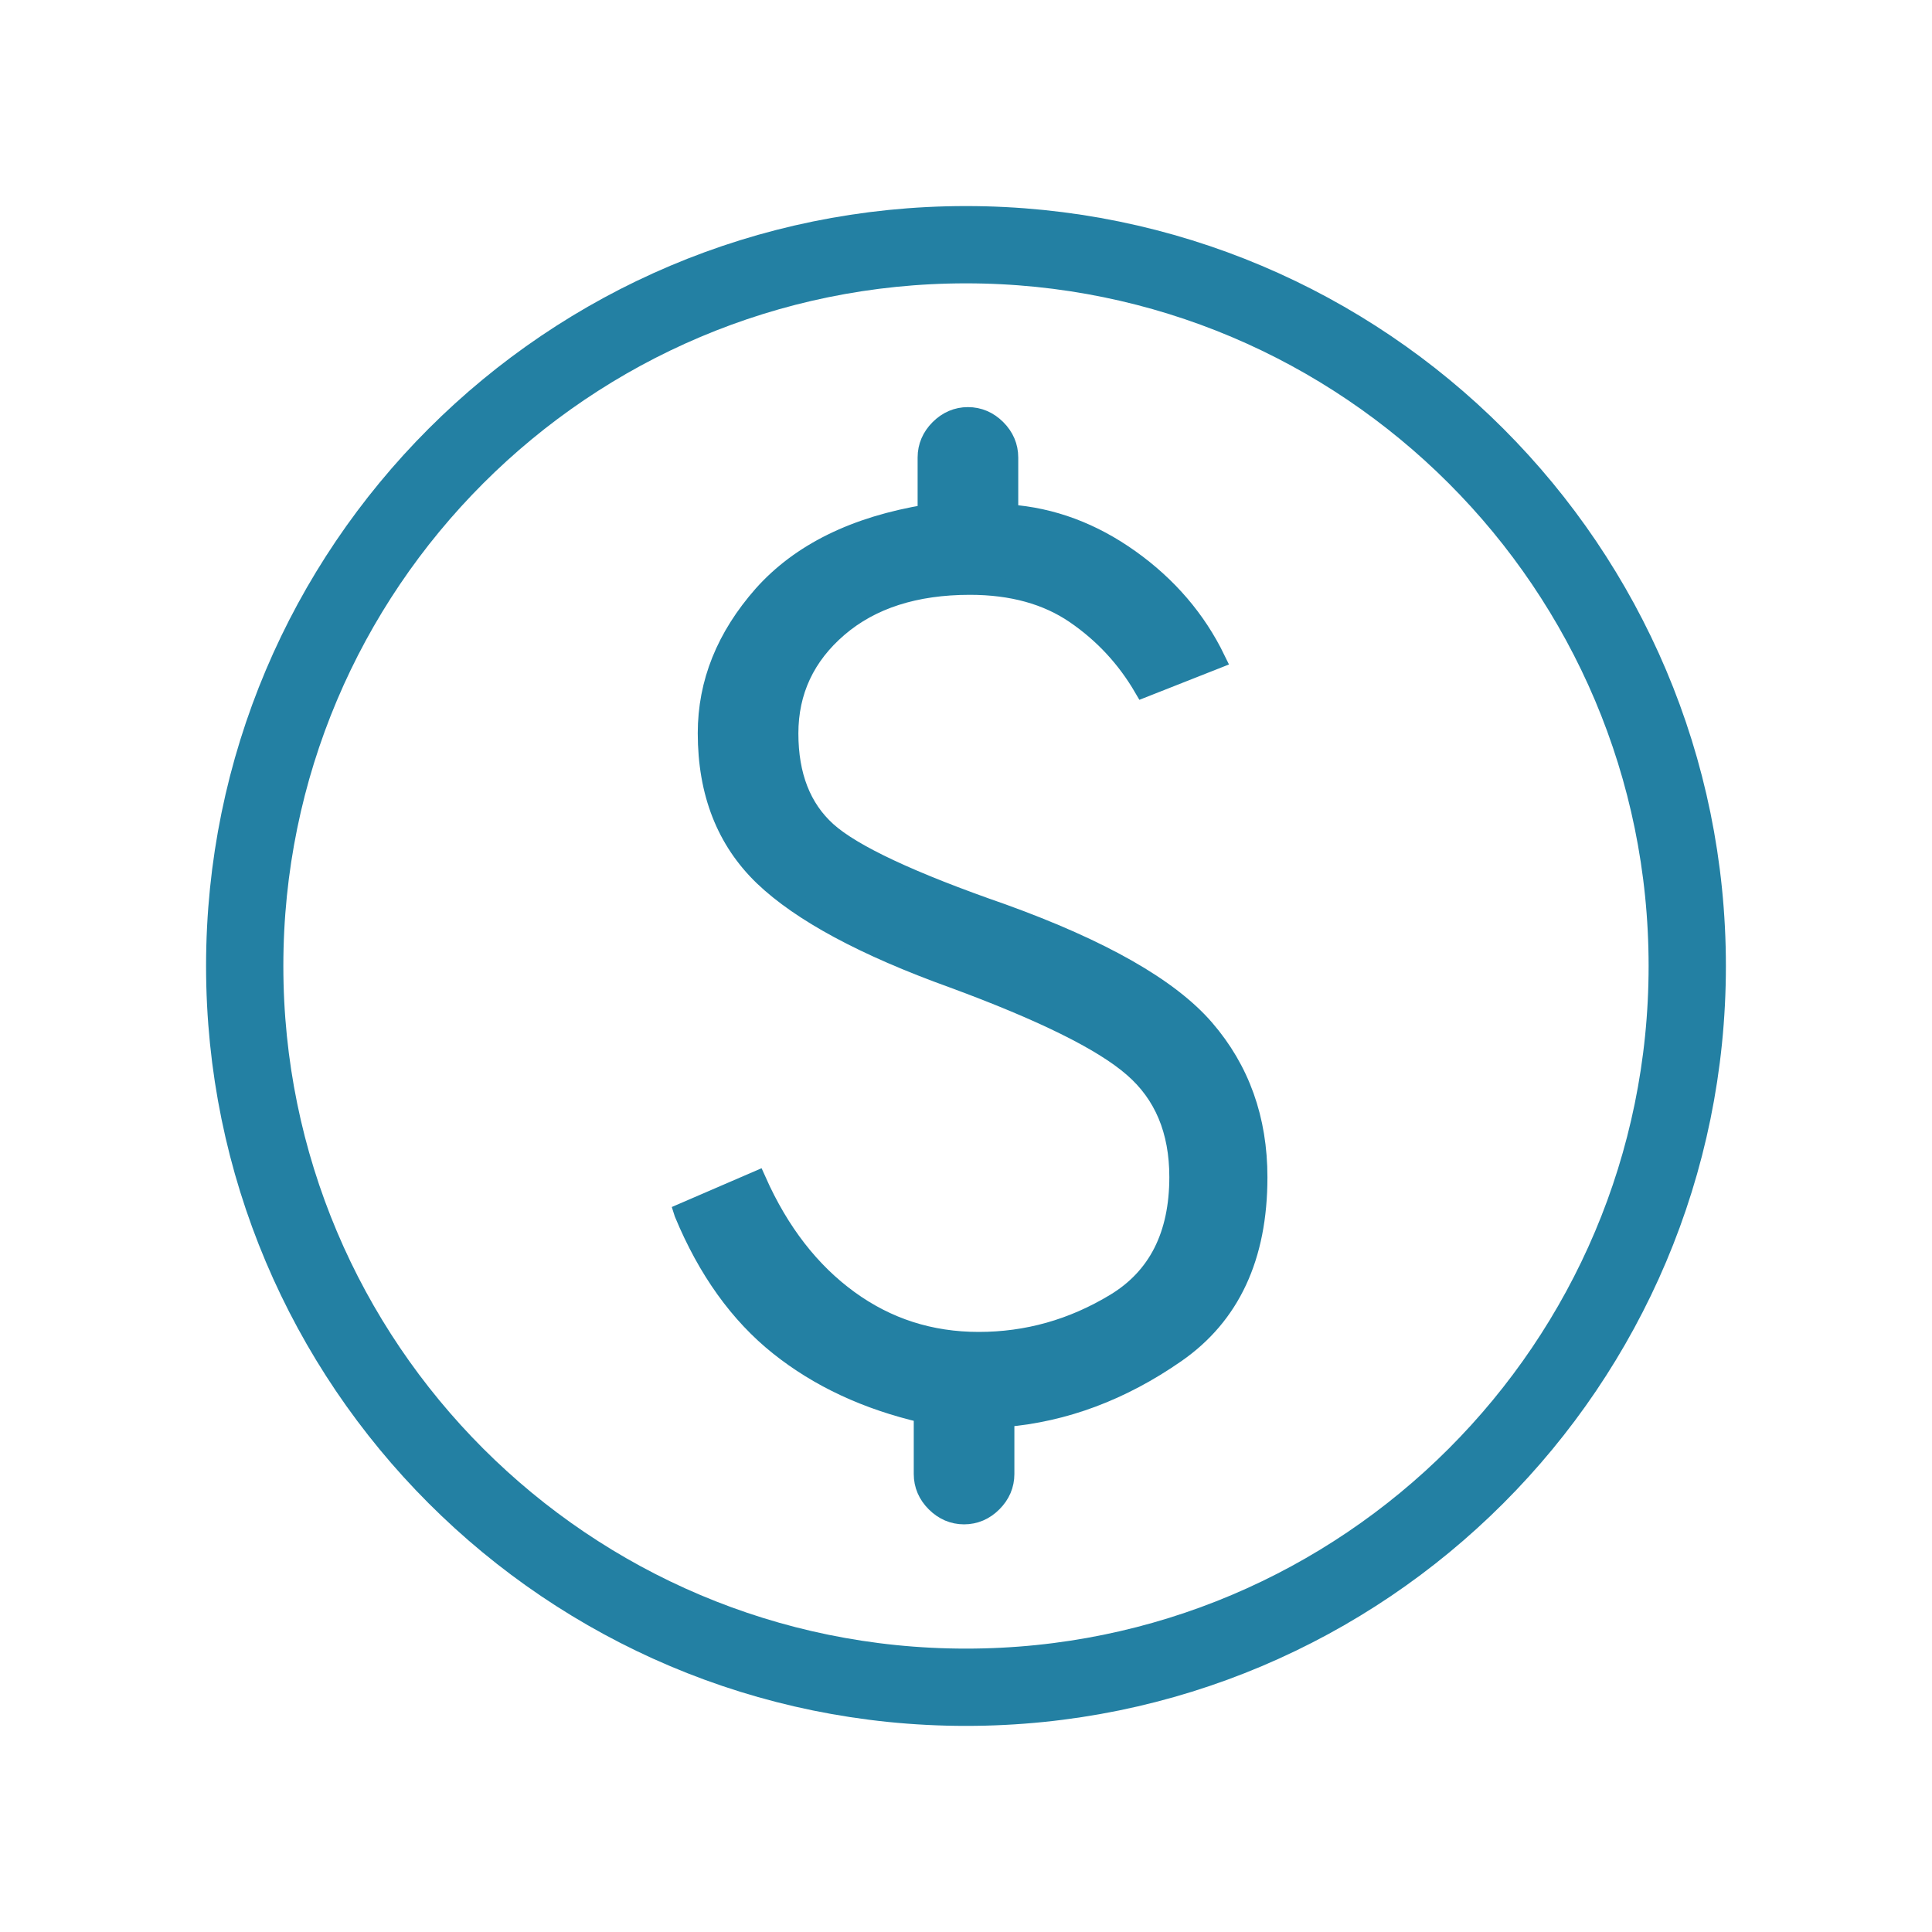
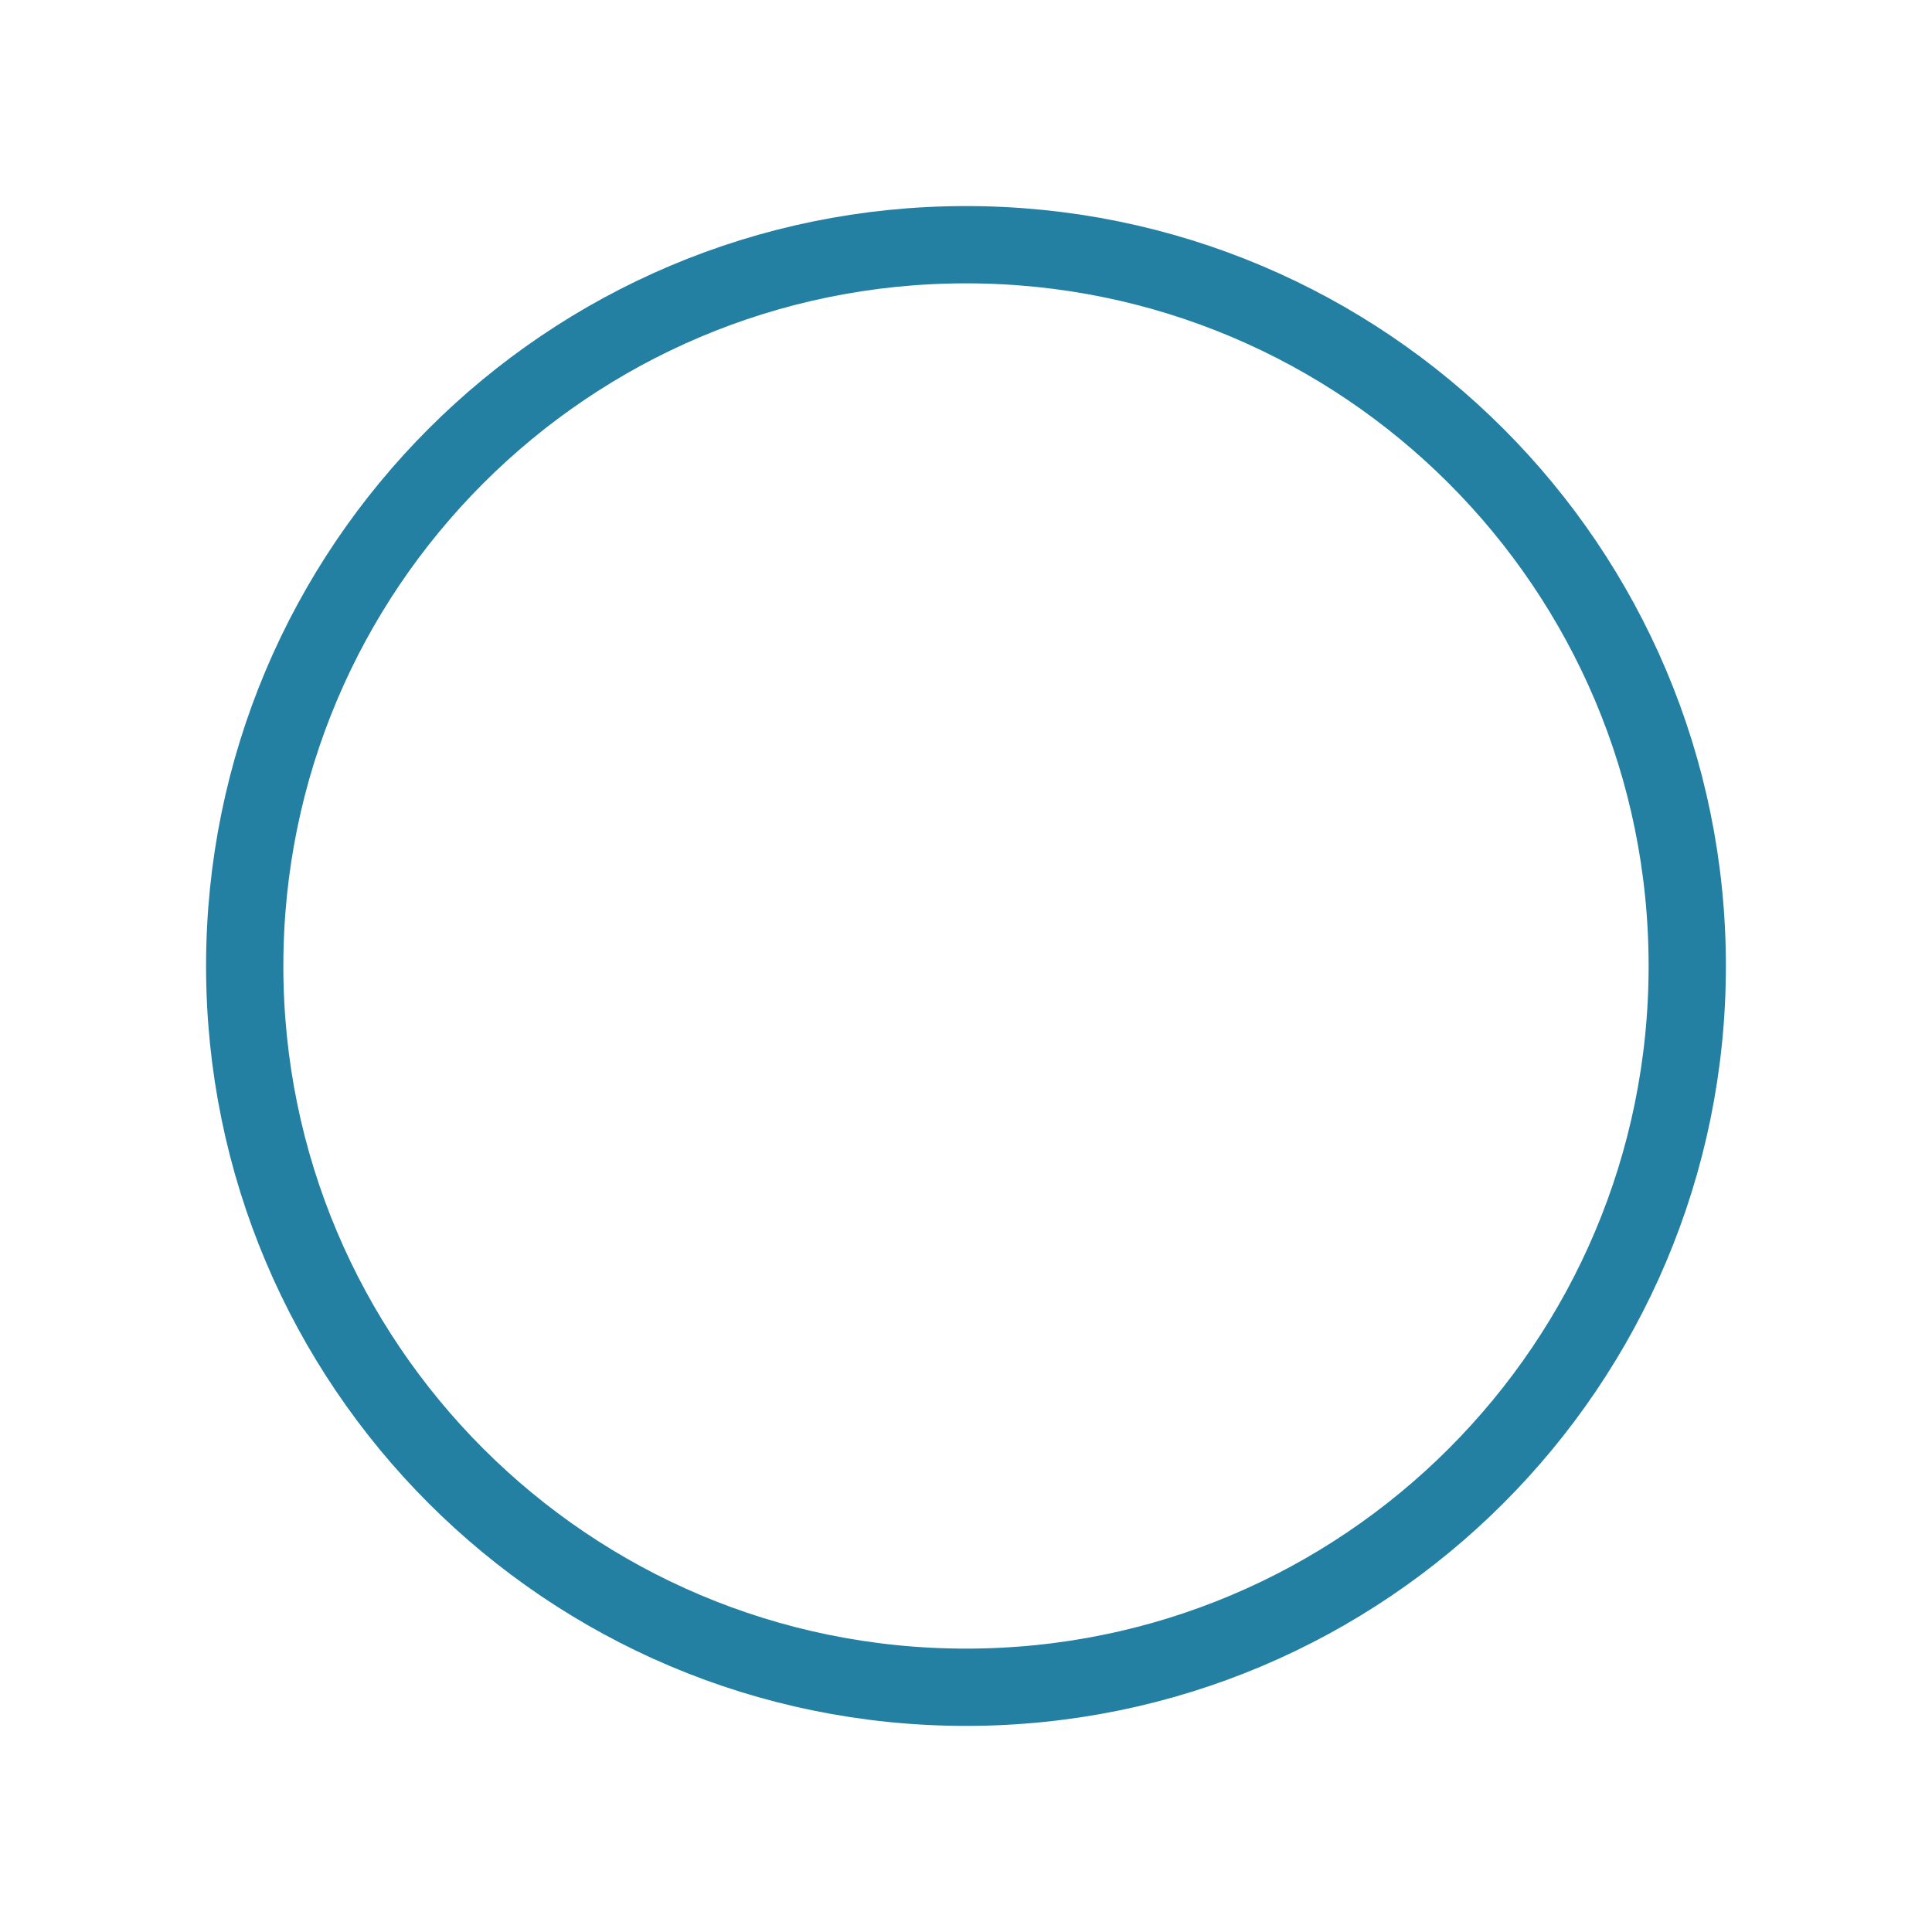
<svg xmlns="http://www.w3.org/2000/svg" width="50" height="50" viewBox="0 0 50 50" fill="none">
  <g clip-path="url(#clip0_2182_17711)">
-     <path d="M17.7 31.399C18.308 32.866 19.131 34.011 20.162 34.834C21.193 35.657 22.438 36.237 23.898 36.574V38.148C23.898 38.427 24.005 38.678 24.213 38.885C24.421 39.093 24.671 39.2 24.95 39.2C25.229 39.2 25.48 39.093 25.687 38.885C25.895 38.678 26.002 38.427 26.002 38.148V36.681C27.541 36.552 29.023 36.001 30.433 35.02C31.843 34.04 32.551 32.53 32.551 30.468C32.551 28.965 32.093 27.684 31.177 26.625C30.261 25.566 28.515 24.571 25.938 23.64C23.569 22.817 22.059 22.108 21.4 21.514C20.742 20.92 20.412 20.076 20.412 18.981C20.412 17.886 20.842 16.97 21.694 16.239C22.545 15.509 23.683 15.144 25.101 15.144C26.188 15.144 27.097 15.395 27.828 15.896C28.558 16.397 29.144 17.027 29.595 17.8L31.463 17.063C30.962 16.032 30.218 15.166 29.245 14.472C28.271 13.777 27.226 13.384 26.102 13.305V11.838C26.102 11.559 25.995 11.308 25.788 11.101C25.58 10.893 25.329 10.786 25.05 10.786C24.771 10.786 24.521 10.893 24.313 11.101C24.106 11.308 23.998 11.559 23.998 11.838V13.305C22.123 13.613 20.713 14.314 19.747 15.395C18.788 16.483 18.308 17.671 18.308 18.974C18.308 20.52 18.795 21.751 19.761 22.681C20.735 23.611 22.366 24.492 24.671 25.322C26.983 26.174 28.536 26.94 29.323 27.627C30.118 28.314 30.512 29.259 30.512 30.461C30.512 31.971 29.96 33.059 28.858 33.725C27.756 34.391 26.582 34.72 25.329 34.72C24.077 34.72 22.96 34.362 21.966 33.639C20.971 32.916 20.176 31.893 19.582 30.561L17.693 31.377L17.7 31.399Z" fill="#2380A3" stroke="#2380A3" stroke-width="0.5" />
    <path d="M25 43.666C35.309 43.666 43.666 35.309 43.666 25C43.666 14.691 35.309 6.333 25 6.333C14.691 6.333 6.333 14.691 6.333 25C6.333 35.309 14.691 43.666 25 43.666Z" stroke="#2380A3" stroke-width="2" stroke-miterlimit="10" />
  </g>
  <defs>
    <clipPath id="clip0_2182_17711">
      <rect width="40" height="40" fill="white" transform="translate(5 5)" />
    </clipPath>
  </defs>
</svg>